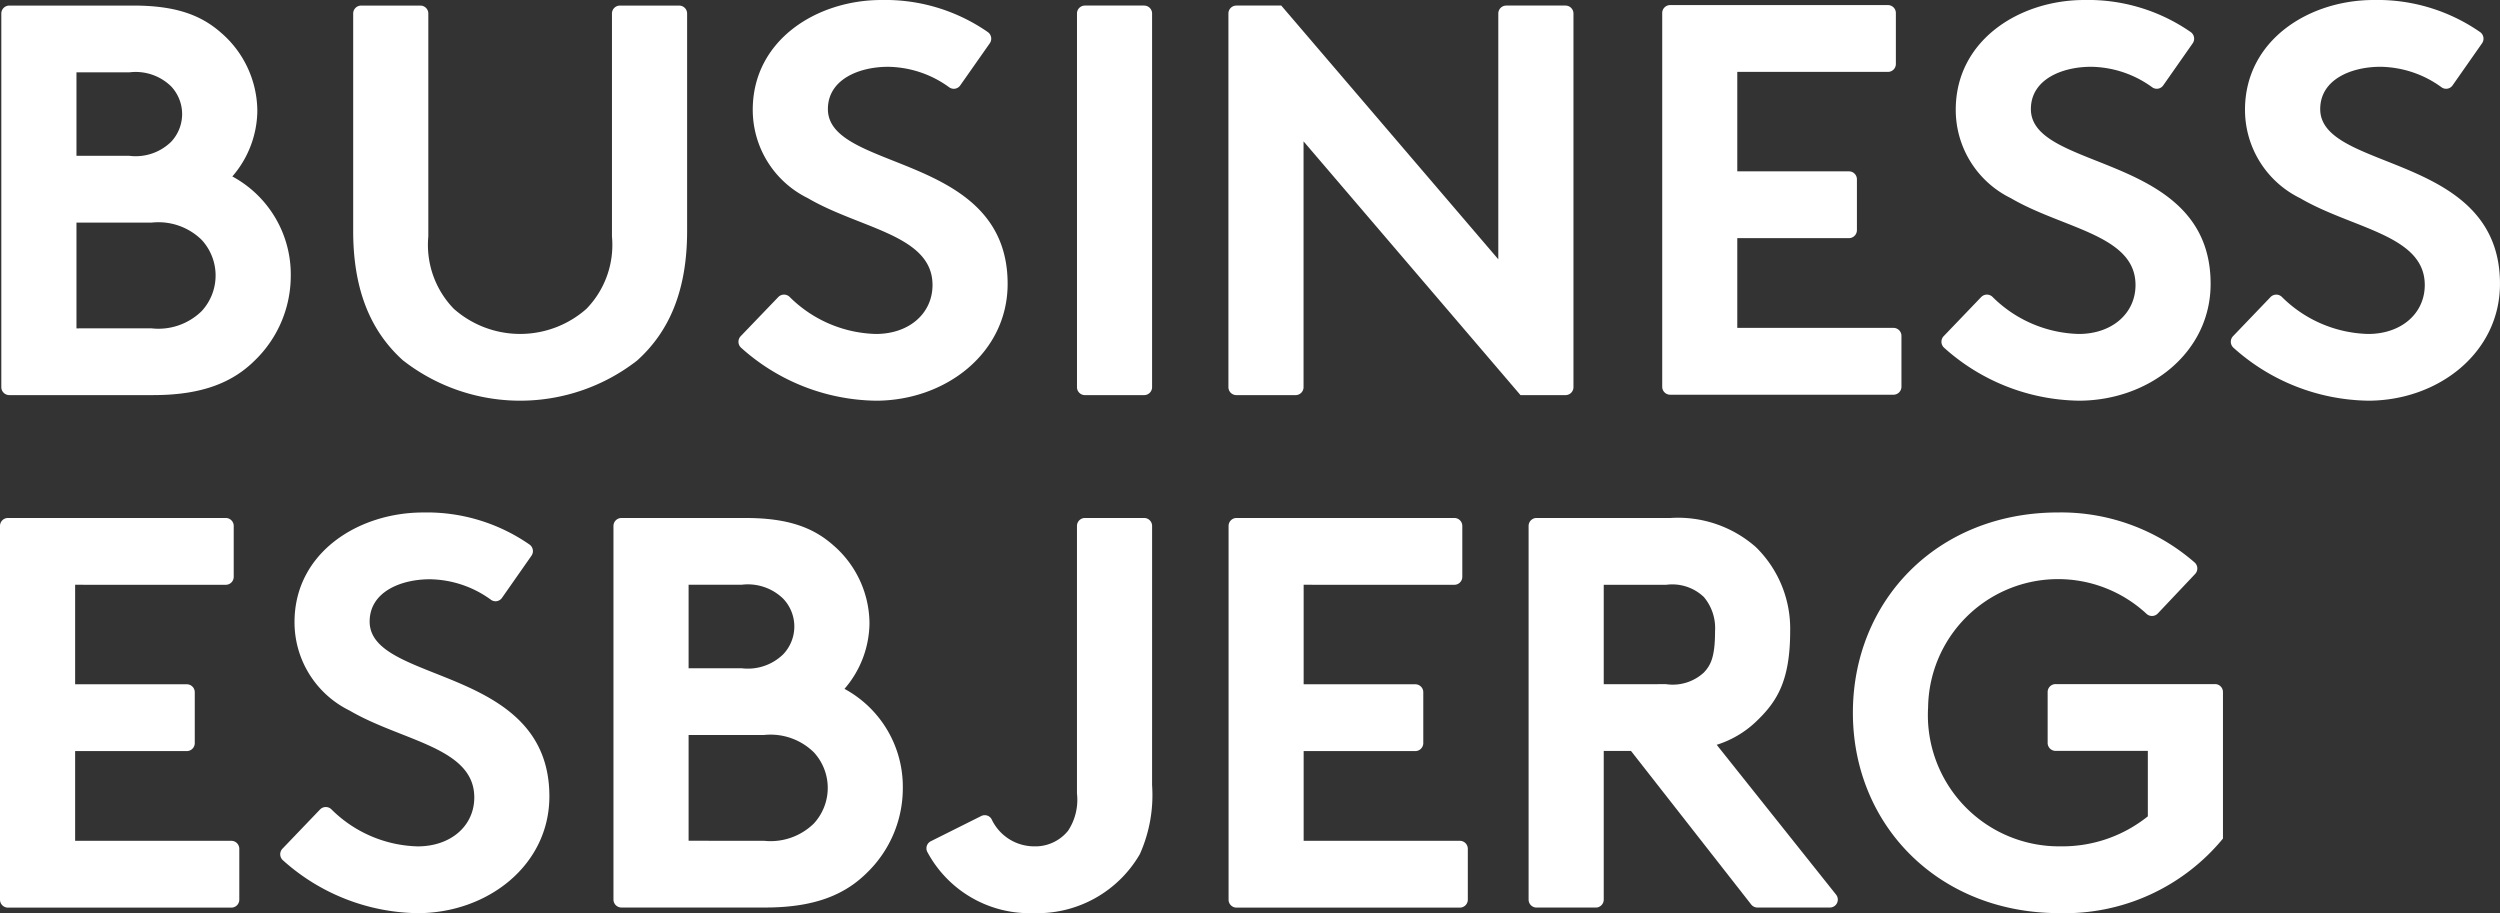
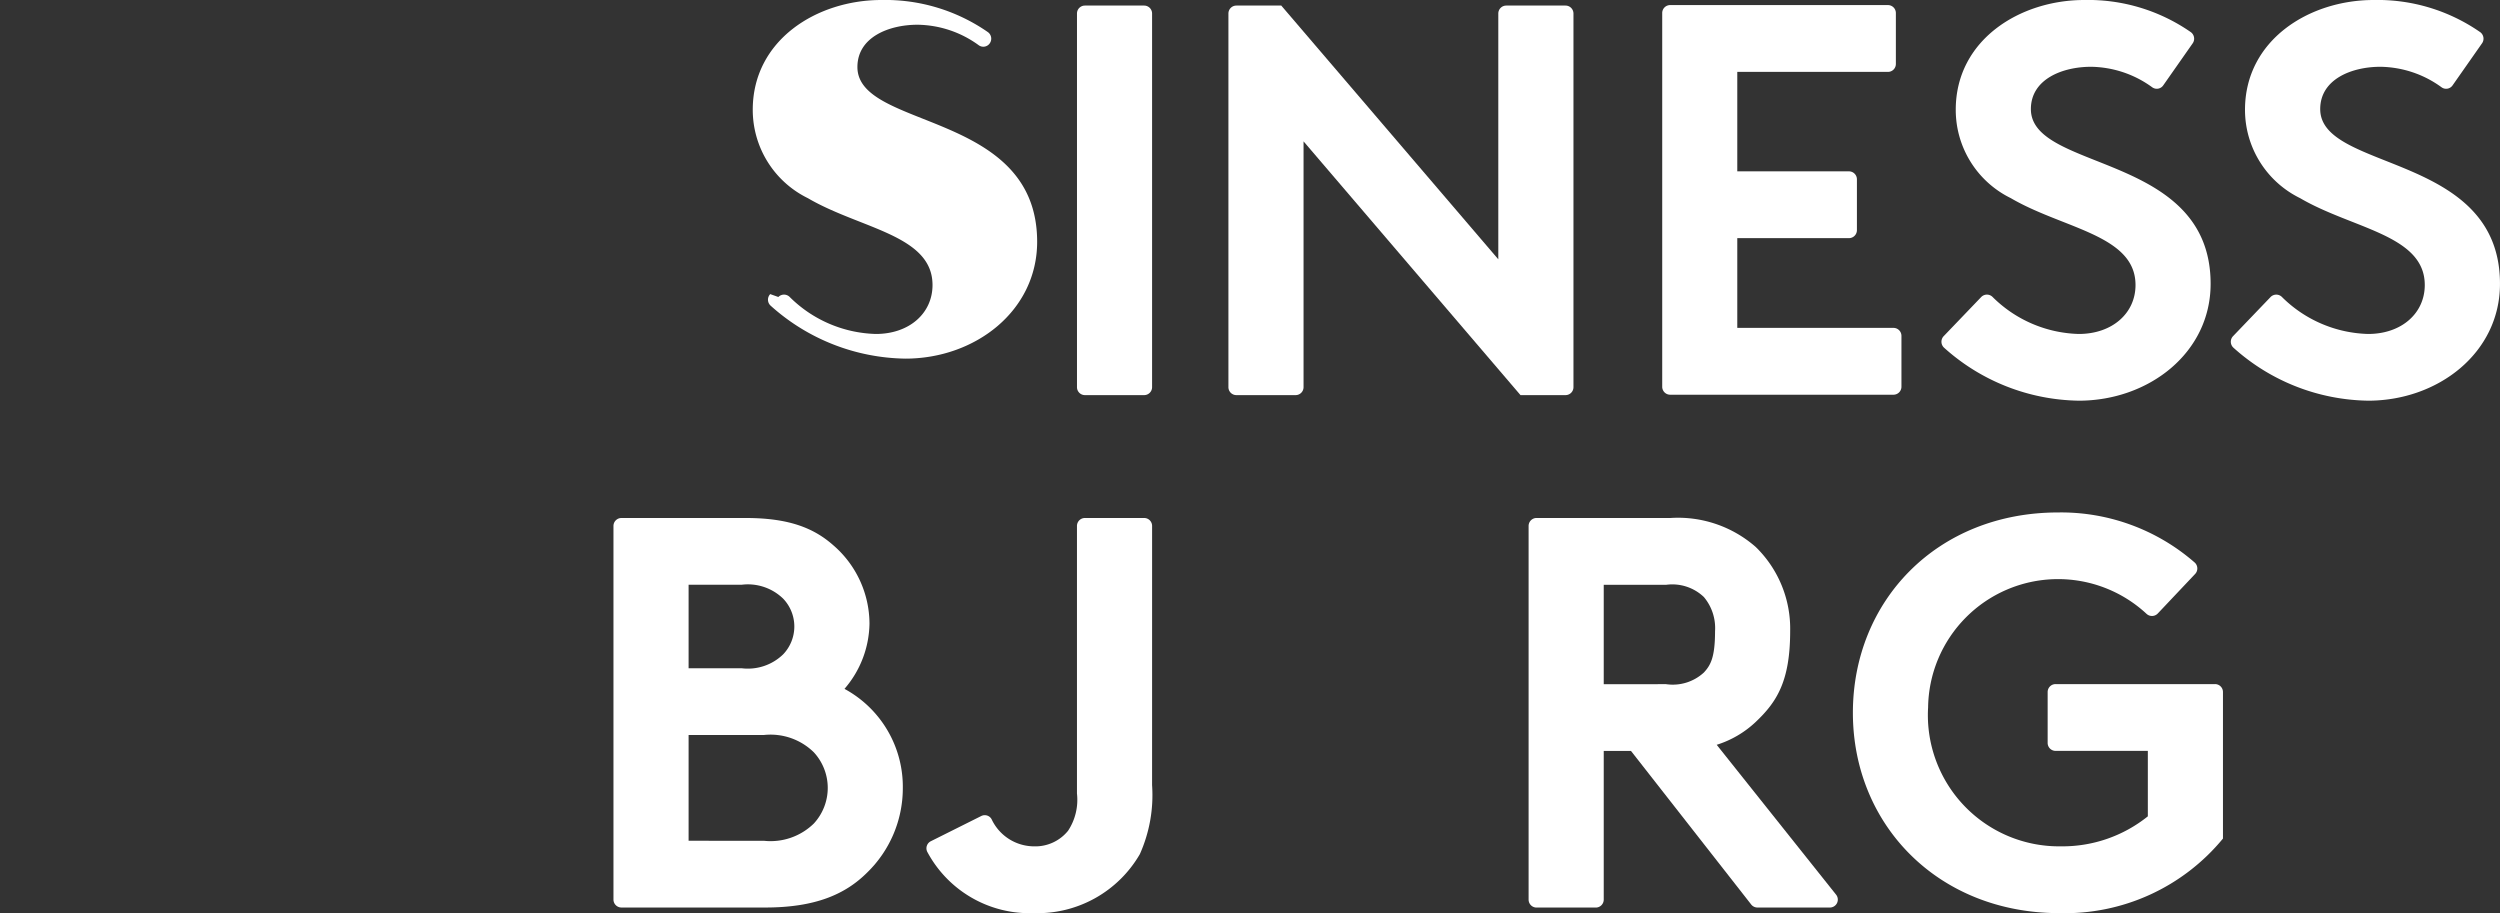
<svg xmlns="http://www.w3.org/2000/svg" width="150" height="54.787" viewBox="0 0 150 54.787">
  <rect x="0" y="0" width="150" height="54.787" fill="#333333" stroke="none" />
-   <path d="M8.155.878c2.638,0,4.108.633,5.244,1.635a6.239,6.239,0,0,1,2.17,4.709,6.111,6.111,0,0,1-1.5,3.908,6.68,6.68,0,0,1,3.506,5.976,7.064,7.064,0,0,1-2.137,5.043c-1.3,1.3-3.106,2.1-6.11,2.1H.686a.478.478,0,0,1-.478-.478V1.354A.478.478,0,0,1,.686.878ZM4.717,9.892H7.889a3.045,3.045,0,0,0,2.5-.834,2.423,2.423,0,0,0,0-3.34,3.045,3.045,0,0,0-2.5-.834H4.717ZM9.224,20.244a3.706,3.706,0,0,0,3.005-1.034,3.151,3.151,0,0,0,0-4.275A3.707,3.707,0,0,0,9.224,13.9H4.717v6.345Z" transform="translate(-0.129 -0.543)" fill="#fff" />
-   <path d="M58.522,22.181c-1.937-1.736-3.005-4.208-3.005-7.779V1.354a.476.476,0,0,1,.478-.476h3.554a.476.476,0,0,1,.476.476v13.38a5.5,5.5,0,0,0,1.535,4.342,6.007,6.007,0,0,0,7.949,0,5.5,5.5,0,0,0,1.535-4.342V1.354a.476.476,0,0,1,.478-.476h3.553a.477.477,0,0,1,.478.476V14.4c0,3.572-1.07,6.043-3.005,7.779a11.426,11.426,0,0,1-14.025,0" transform="translate(-34.326 -0.543)" fill="#fff" />
-   <path d="M118.484,17.82a.479.479,0,0,1,.683,0,7.613,7.613,0,0,0,5.168,2.218c2,0,3.4-1.235,3.4-2.938,0-3.005-4.342-3.372-7.479-5.21a5.9,5.9,0,0,1-3.307-5.309C116.954,2.4,120.795,0,124.668,0a10.793,10.793,0,0,1,6.385,1.924.484.484,0,0,1,.118.673L129.4,5.121a.468.468,0,0,1-.663.117,6.36,6.36,0,0,0-3.673-1.23c-1.7,0-3.606.736-3.606,2.538,0,3.772,10.784,2.6,10.784,10.484,0,4.141-3.707,7.012-7.913,7.012a12.335,12.335,0,0,1-8.072-3.172.484.484,0,0,1-.03-.7Z" transform="translate(-71.784)" fill="#fff" />
+   <path d="M118.484,17.82a.479.479,0,0,1,.683,0,7.613,7.613,0,0,0,5.168,2.218c2,0,3.4-1.235,3.4-2.938,0-3.005-4.342-3.372-7.479-5.21a5.9,5.9,0,0,1-3.307-5.309C116.954,2.4,120.795,0,124.668,0a10.793,10.793,0,0,1,6.385,1.924.484.484,0,0,1,.118.673a.468.468,0,0,1-.663.117,6.36,6.36,0,0,0-3.673-1.23c-1.7,0-3.606.736-3.606,2.538,0,3.772,10.784,2.6,10.784,10.484,0,4.141-3.707,7.012-7.913,7.012a12.335,12.335,0,0,1-8.072-3.172.484.484,0,0,1-.03-.7Z" transform="translate(-71.784)" fill="#fff" />
  <path d="M169.765.876h3.554a.477.477,0,0,1,.476.478V23.773a.476.476,0,0,1-.476.476h-3.554a.476.476,0,0,1-.476-.476V1.354a.476.476,0,0,1,.476-.478" transform="translate(-104.67 -0.542)" fill="#fff" />
  <path d="M193.569.876h2.694L209.285,16.1V1.354a.478.478,0,0,1,.478-.478h3.554a.478.478,0,0,1,.478.478V23.773a.477.477,0,0,1-.478.476h-2.7L197.6,9.024V23.773a.476.476,0,0,1-.476.476h-3.554a.477.477,0,0,1-.478-.476V1.354a.478.478,0,0,1,.478-.478" transform="translate(-119.387 -0.542)" fill="#fff" />
  <path d="M307.564,17.82a.479.479,0,0,1,.683,0,7.613,7.613,0,0,0,5.168,2.218c2,0,3.406-1.235,3.406-2.938,0-3.005-4.341-3.372-7.48-5.21a5.894,5.894,0,0,1-3.306-5.309C306.035,2.4,309.876,0,313.748,0a10.793,10.793,0,0,1,6.385,1.924.486.486,0,0,1,.12.673l-1.767,2.523a.469.469,0,0,1-.663.117,6.369,6.369,0,0,0-3.674-1.23c-1.7,0-3.606.736-3.606,2.538,0,3.772,10.784,2.6,10.784,10.484,0,4.141-3.707,7.012-7.913,7.012a12.335,12.335,0,0,1-8.072-3.172.484.484,0,0,1-.03-.7Z" transform="translate(-188.69)" fill="#fff" />
  <path d="M353.051,17.82a.478.478,0,0,1,.681,0,7.617,7.617,0,0,0,5.169,2.218c2,0,3.4-1.235,3.4-2.938,0-3.005-4.342-3.372-7.479-5.21a5.9,5.9,0,0,1-3.307-5.309C351.521,2.4,355.362,0,359.235,0a10.793,10.793,0,0,1,6.385,1.924.484.484,0,0,1,.118.673l-1.767,2.523a.468.468,0,0,1-.663.117,6.36,6.36,0,0,0-3.673-1.23c-1.7,0-3.607.736-3.607,2.538,0,3.772,10.786,2.6,10.786,10.484,0,4.141-3.707,7.012-7.913,7.012a12.335,12.335,0,0,1-8.072-3.172.484.484,0,0,1-.03-.7Z" transform="translate(-216.815)" fill="#fff" />
-   <path d="M46.453,98.368a.479.479,0,0,1,.683,0,7.616,7.616,0,0,0,5.168,2.218c2,0,3.4-1.235,3.4-2.938,0-3.005-4.34-3.372-7.479-5.21a5.9,5.9,0,0,1-3.307-5.309c0-4.174,3.842-6.577,7.714-6.577a10.788,10.788,0,0,1,6.385,1.923.483.483,0,0,1,.118.672l-1.767,2.525a.468.468,0,0,1-.663.117,6.36,6.36,0,0,0-3.673-1.23c-1.7,0-3.606.736-3.606,2.538,0,3.772,10.784,2.6,10.784,10.484,0,4.141-3.707,7.012-7.913,7.012a12.334,12.334,0,0,1-8.07-3.17.483.483,0,0,1-.031-.7Z" transform="translate(-27.247 -49.803)" fill="#fff" />
  <path d="M104.377,81.424c2.638,0,4.107.633,5.242,1.635a6.235,6.235,0,0,1,2.172,4.709,6.12,6.12,0,0,1-1.5,3.908,6.679,6.679,0,0,1,3.5,5.976,7.058,7.058,0,0,1-2.137,5.043c-1.3,1.3-3.1,2.1-6.11,2.1H96.908a.478.478,0,0,1-.478-.478V81.9a.478.478,0,0,1,.478-.476Zm-3.439,9.014h3.174a3.037,3.037,0,0,0,2.5-.834,2.418,2.418,0,0,0,0-3.34,3.037,3.037,0,0,0-2.5-.834h-3.174Zm4.508,10.352a3.711,3.711,0,0,0,3.005-1.034,3.151,3.151,0,0,0,0-4.275,3.707,3.707,0,0,0-3.005-1.036h-4.508v6.345Z" transform="translate(-59.622 -50.344)" fill="#fff" />
  <path d="M159.161,97.451a8.684,8.684,0,0,1-.734,4.141,7.105,7.105,0,0,1-6.378,3.539,6.957,6.957,0,0,1-6.379-3.682.475.475,0,0,1,.219-.634l3.018-1.509a.469.469,0,0,1,.624.188,2.825,2.825,0,0,0,2.551,1.63,2.526,2.526,0,0,0,2.038-.935,3.372,3.372,0,0,0,.534-2.237V81.9a.478.478,0,0,1,.478-.478h3.554a.477.477,0,0,1,.476.478Z" transform="translate(-90.036 -50.343)" fill="#fff" />
-   <path d="M197.616,85.429V91.4h6.7a.478.478,0,0,1,.478.476v3.054a.479.479,0,0,1-.478.478h-6.7v5.384h9.372a.479.479,0,0,1,.478.478v3.054a.477.477,0,0,1-.478.476h-13.4a.476.476,0,0,1-.476-.476V81.9a.476.476,0,0,1,.476-.478h13.071a.477.477,0,0,1,.476.478v3.052a.476.476,0,0,1-.476.478Z" transform="translate(-119.397 -50.343)" fill="#fff" />
  <path d="M244.786,95.4v8.919a.477.477,0,0,1-.478.478h-3.554a.477.477,0,0,1-.476-.478V81.9a.477.477,0,0,1,.476-.478h8.038a7.069,7.069,0,0,1,5.11,1.736,6.839,6.839,0,0,1,2.07,5.046c0,3.013-.8,4.256-2.07,5.458a6.032,6.032,0,0,1-2.338,1.369l7.159,8.986a.476.476,0,0,1-.369.778H254.01a.477.477,0,0,1-.372-.177L246.422,95.4Zm3.74-4.007a2.756,2.756,0,0,0,2.27-.7c.4-.434.669-.9.669-2.48a2.9,2.9,0,0,0-.669-2.047,2.747,2.747,0,0,0-2.27-.734h-3.74v5.962Z" transform="translate(-148.562 -50.343)" fill="#fff" />
  <path d="M295.761,92.269a7.873,7.873,0,0,0,7.975,8.314,8.181,8.181,0,0,0,5.21-1.8V94.856h-5.533a.477.477,0,0,1-.478-.478V91.325a.476.476,0,0,1,.478-.476h9.563a.476.476,0,0,1,.478.476v8.792a12.285,12.285,0,0,1-9.817,4.474c-7.28,0-12.388-5.309-12.388-12.021s5.042-12.02,12.321-12.02a12.2,12.2,0,0,1,8.191,3.008.48.48,0,0,1,.022.684l-2.244,2.374a.479.479,0,0,1-.669.019,7.8,7.8,0,0,0-13.108,5.634" transform="translate(-180.076 -49.803)" fill="#fff" />
  <path d="M265.778,4.808v5.968h6.7a.478.478,0,0,1,.478.476v3.054a.479.479,0,0,1-.478.478h-6.7v5.384h9.372a.479.479,0,0,1,.478.478V23.7a.479.479,0,0,1-.478.478h-13.4a.477.477,0,0,1-.476-.478V1.279A.476.476,0,0,1,261.746.8h13.071a.477.477,0,0,1,.476.478V4.331a.476.476,0,0,1-.476.478Z" transform="translate(-161.541 -0.495)" fill="#fff" />
-   <path d="M4.508,85.429V91.4h6.7a.477.477,0,0,1,.478.476v3.054a.478.478,0,0,1-.478.478h-6.7v5.384H13.88a.479.479,0,0,1,.478.478v3.054a.477.477,0,0,1-.478.476H.476A.476.476,0,0,1,0,104.319V81.9a.476.476,0,0,1,.476-.478H13.547a.477.477,0,0,1,.476.478v3.052a.476.476,0,0,1-.476.478Z" transform="translate(0 -50.343)" fill="#fff" />
</svg>